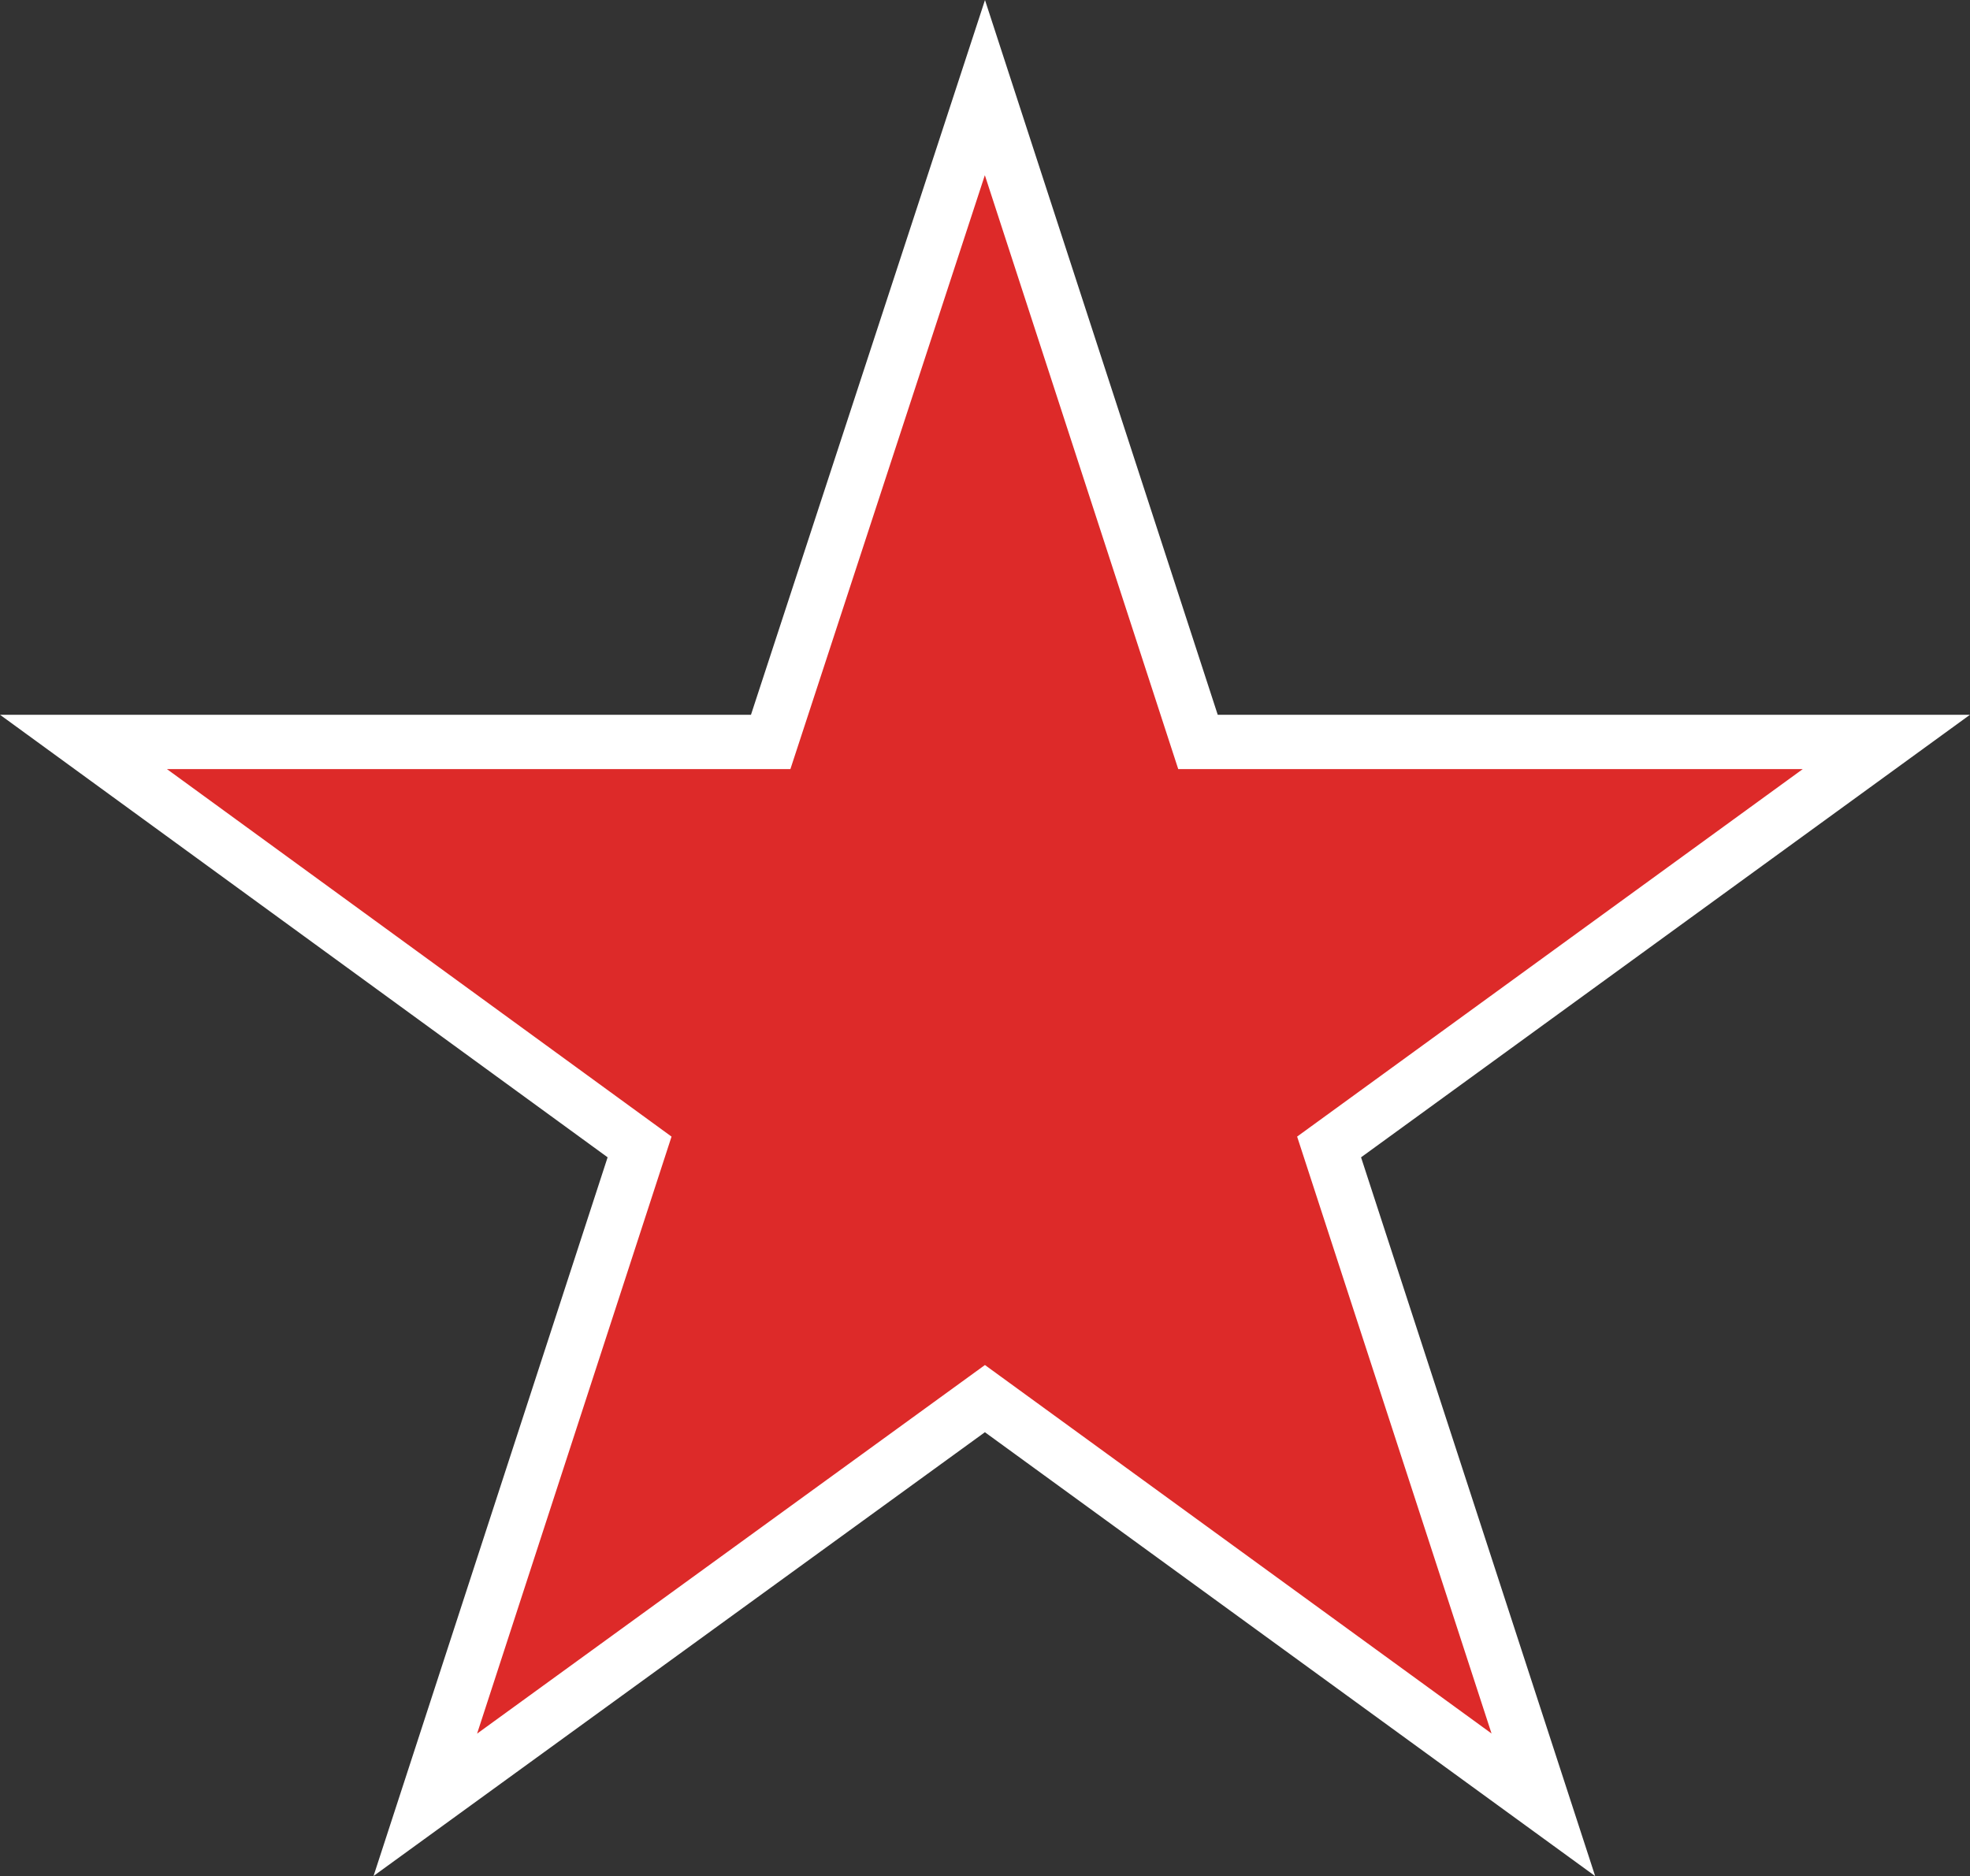
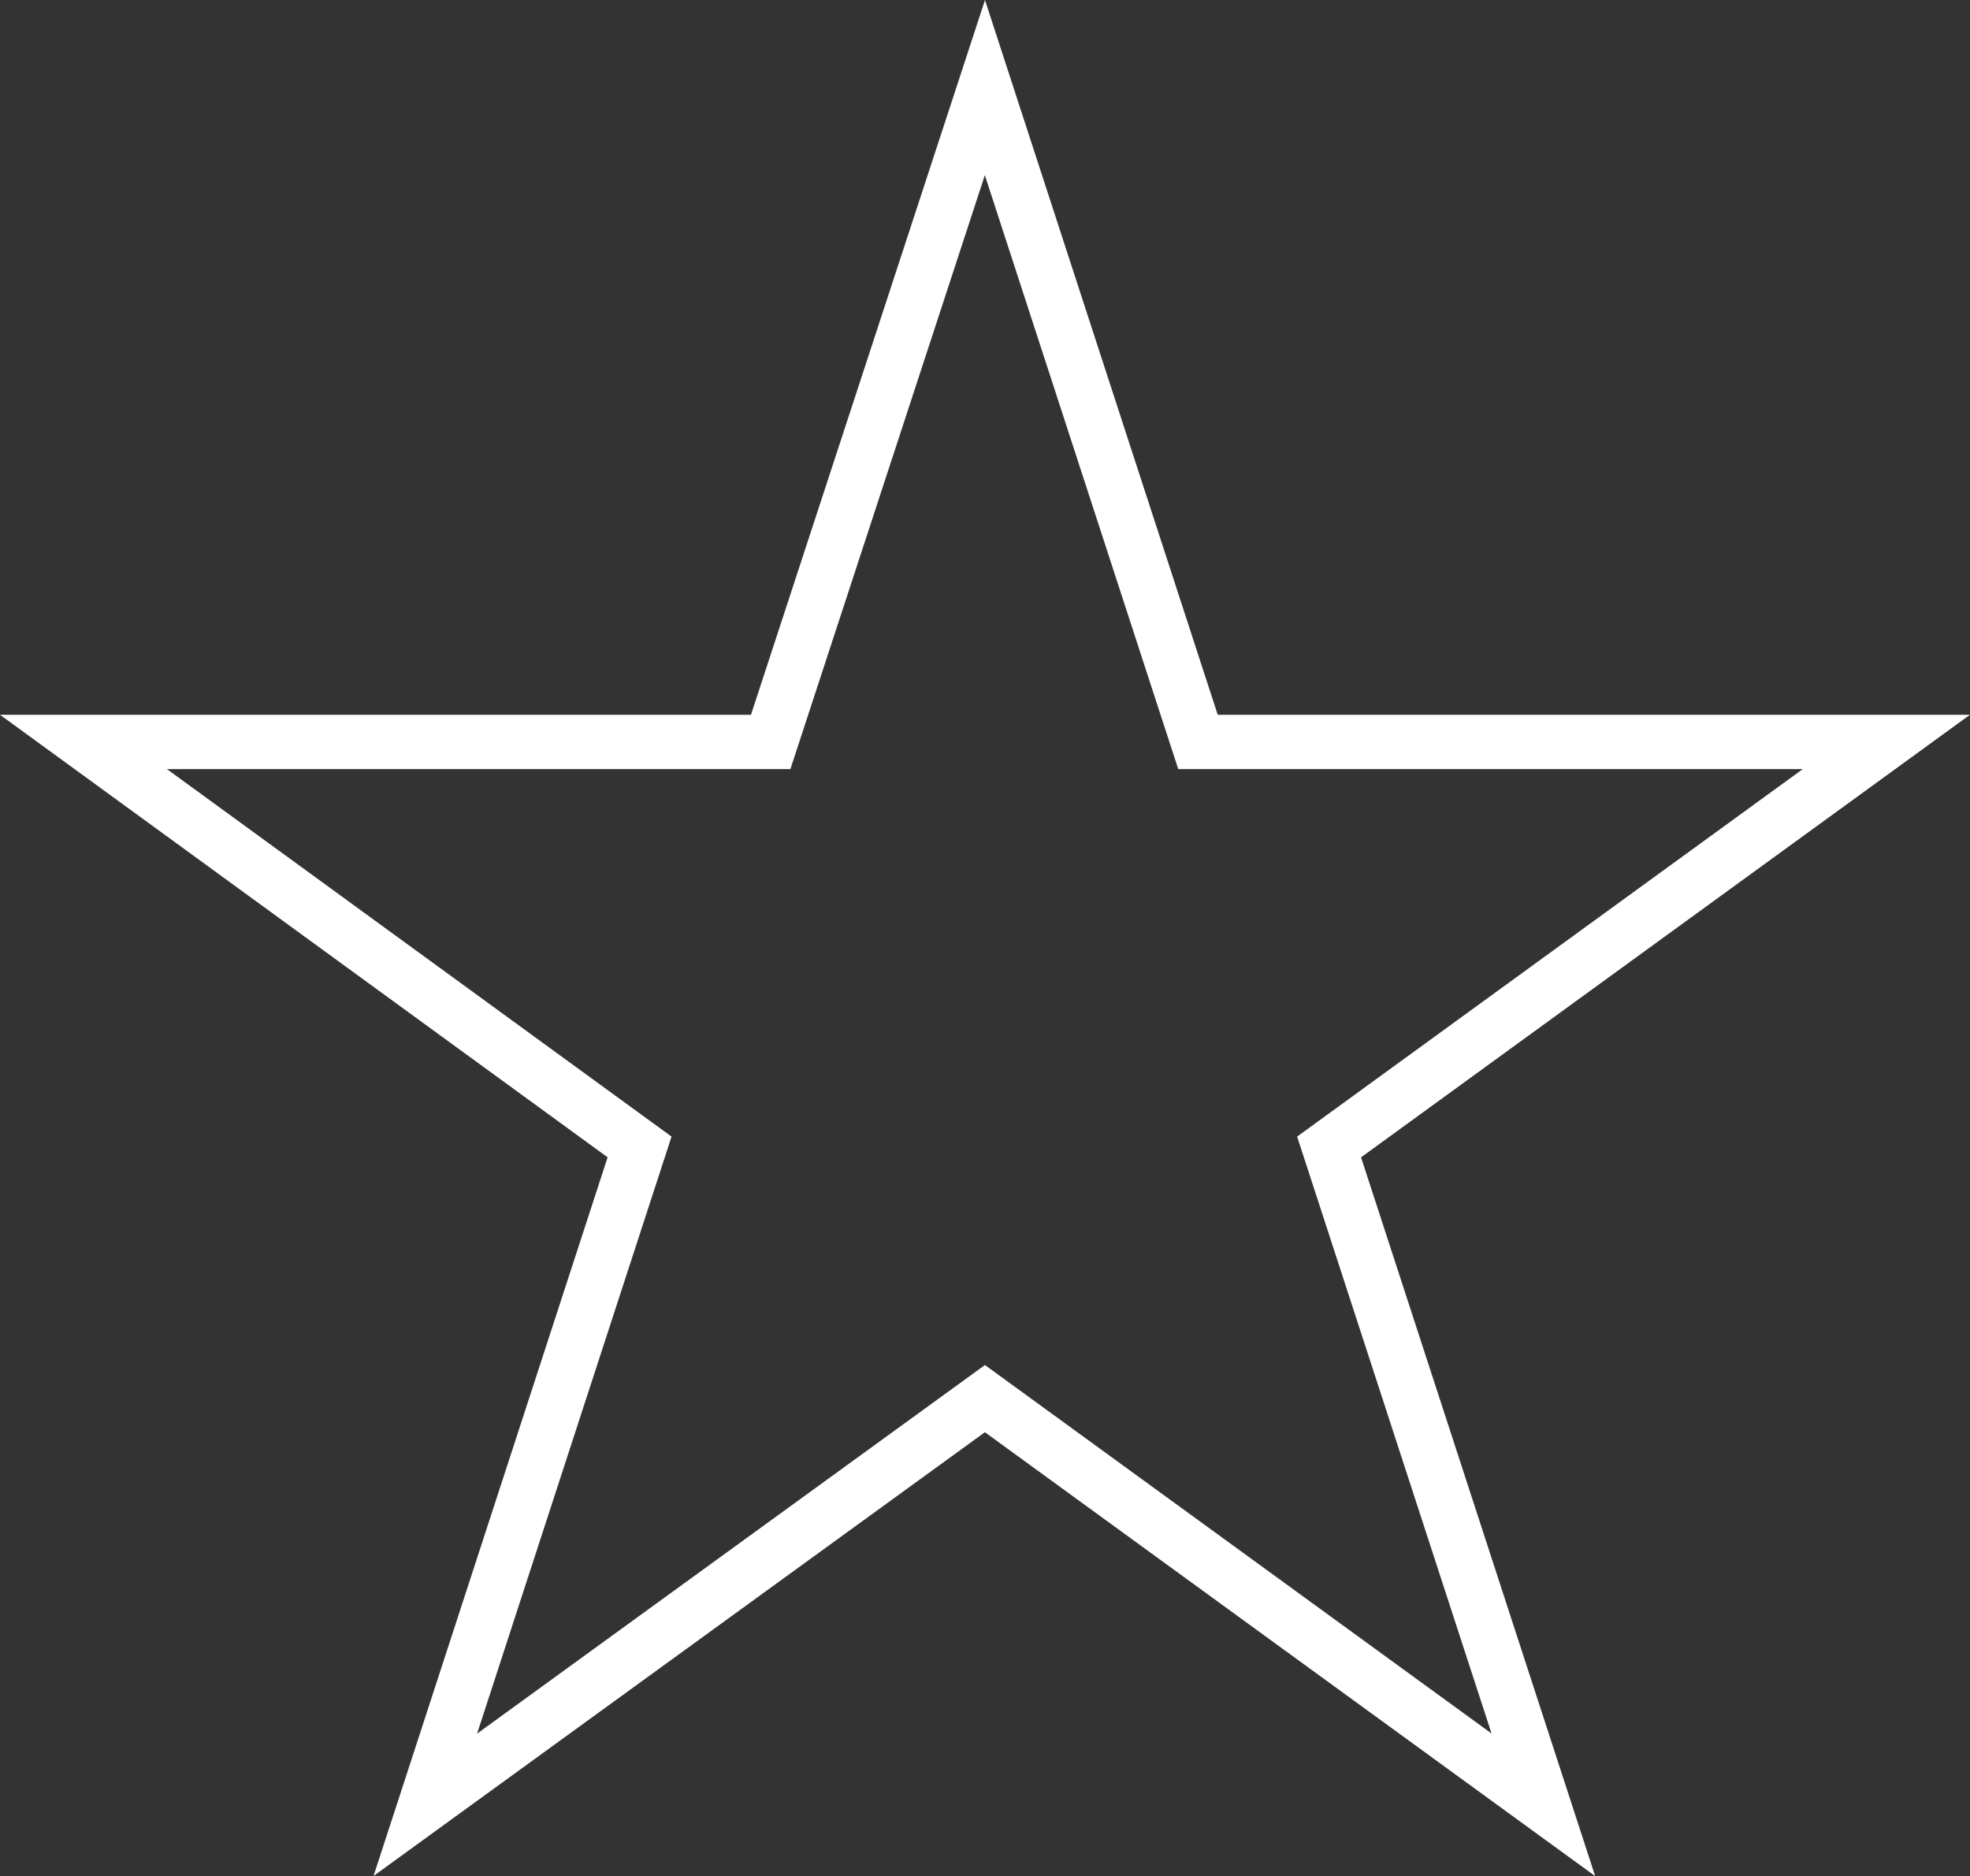
<svg xmlns="http://www.w3.org/2000/svg" xmlns:xlink="http://www.w3.org/1999/xlink" version="1.1" x="0px" y="0px" width="72.47px" height="69.024px" viewBox="0 0 72.47 69.024" style="enable-background:new 0 0 72.47 69.024;" xml:space="preserve">
  <rect x="0" y="0" width="72.47" height="69.024" fill="#333333" stroke="none" />
  <style type="text/css">
	.st0{fill:#DD2A29;}
	.st1{clip-path:url(#SVGID_2_);fill:none;stroke:#FFFFFF;stroke-width:2;stroke-miterlimit:19.6;}
	.st2{clip-path:url(#SVGID_4_);fill:none;stroke:#FFFFFF;stroke-width:2;stroke-miterlimit:19.6;}
</style>
  <defs>
</defs>
-   <polygon class="st0" points="44.07,27.297 36.232,3.223 28.351,27.297 3.071,27.297 23.528,42.198 15.646,66.401 36.232,51.457   56.775,66.401 48.893,42.198 69.393,27.297 " />
  <g>
    <defs>
      <rect id="SVGID_1_" width="72.47" height="69.024" />
    </defs>
    <clipPath id="SVGID_2_">
      <use xlink:href="#SVGID_1_" style="overflow:visible;" />
    </clipPath>
    <polygon class="st1" points="44.07,27.297 36.232,3.223 28.351,27.297 3.071,27.297 23.528,42.198 15.646,66.401 36.232,51.457    56.775,66.401 48.893,42.198 69.393,27.297  " />
  </g>
</svg>